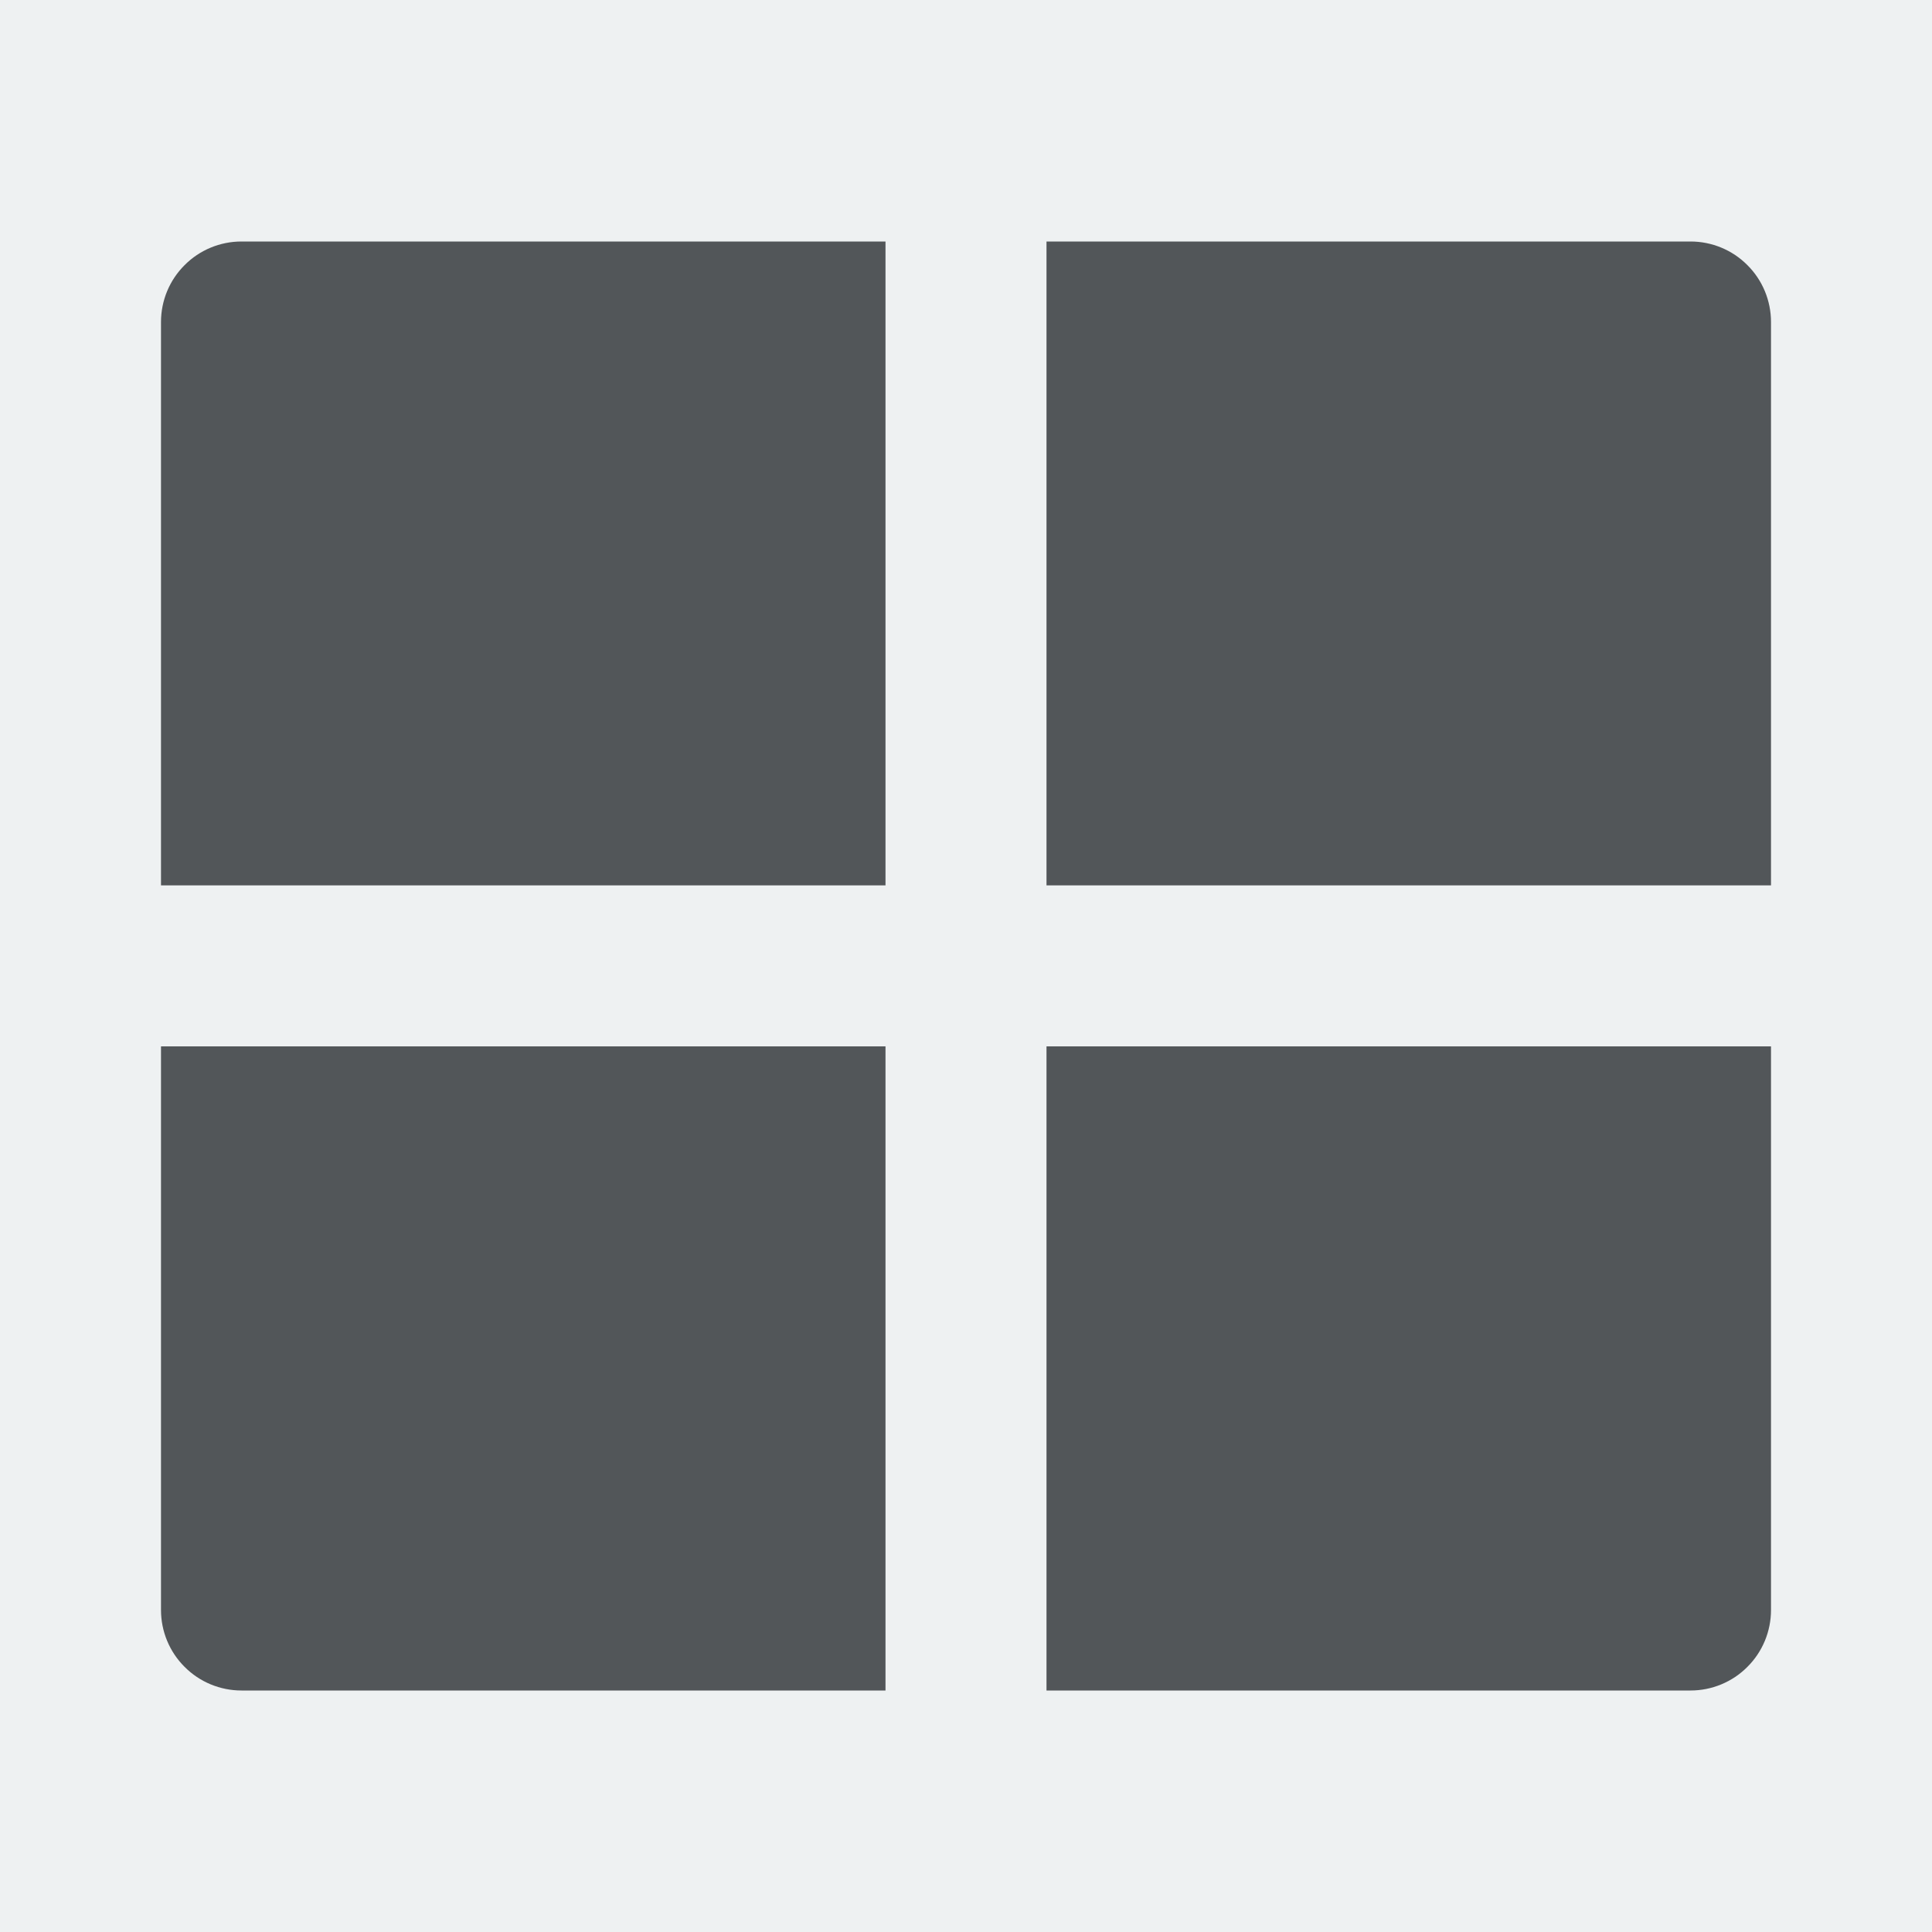
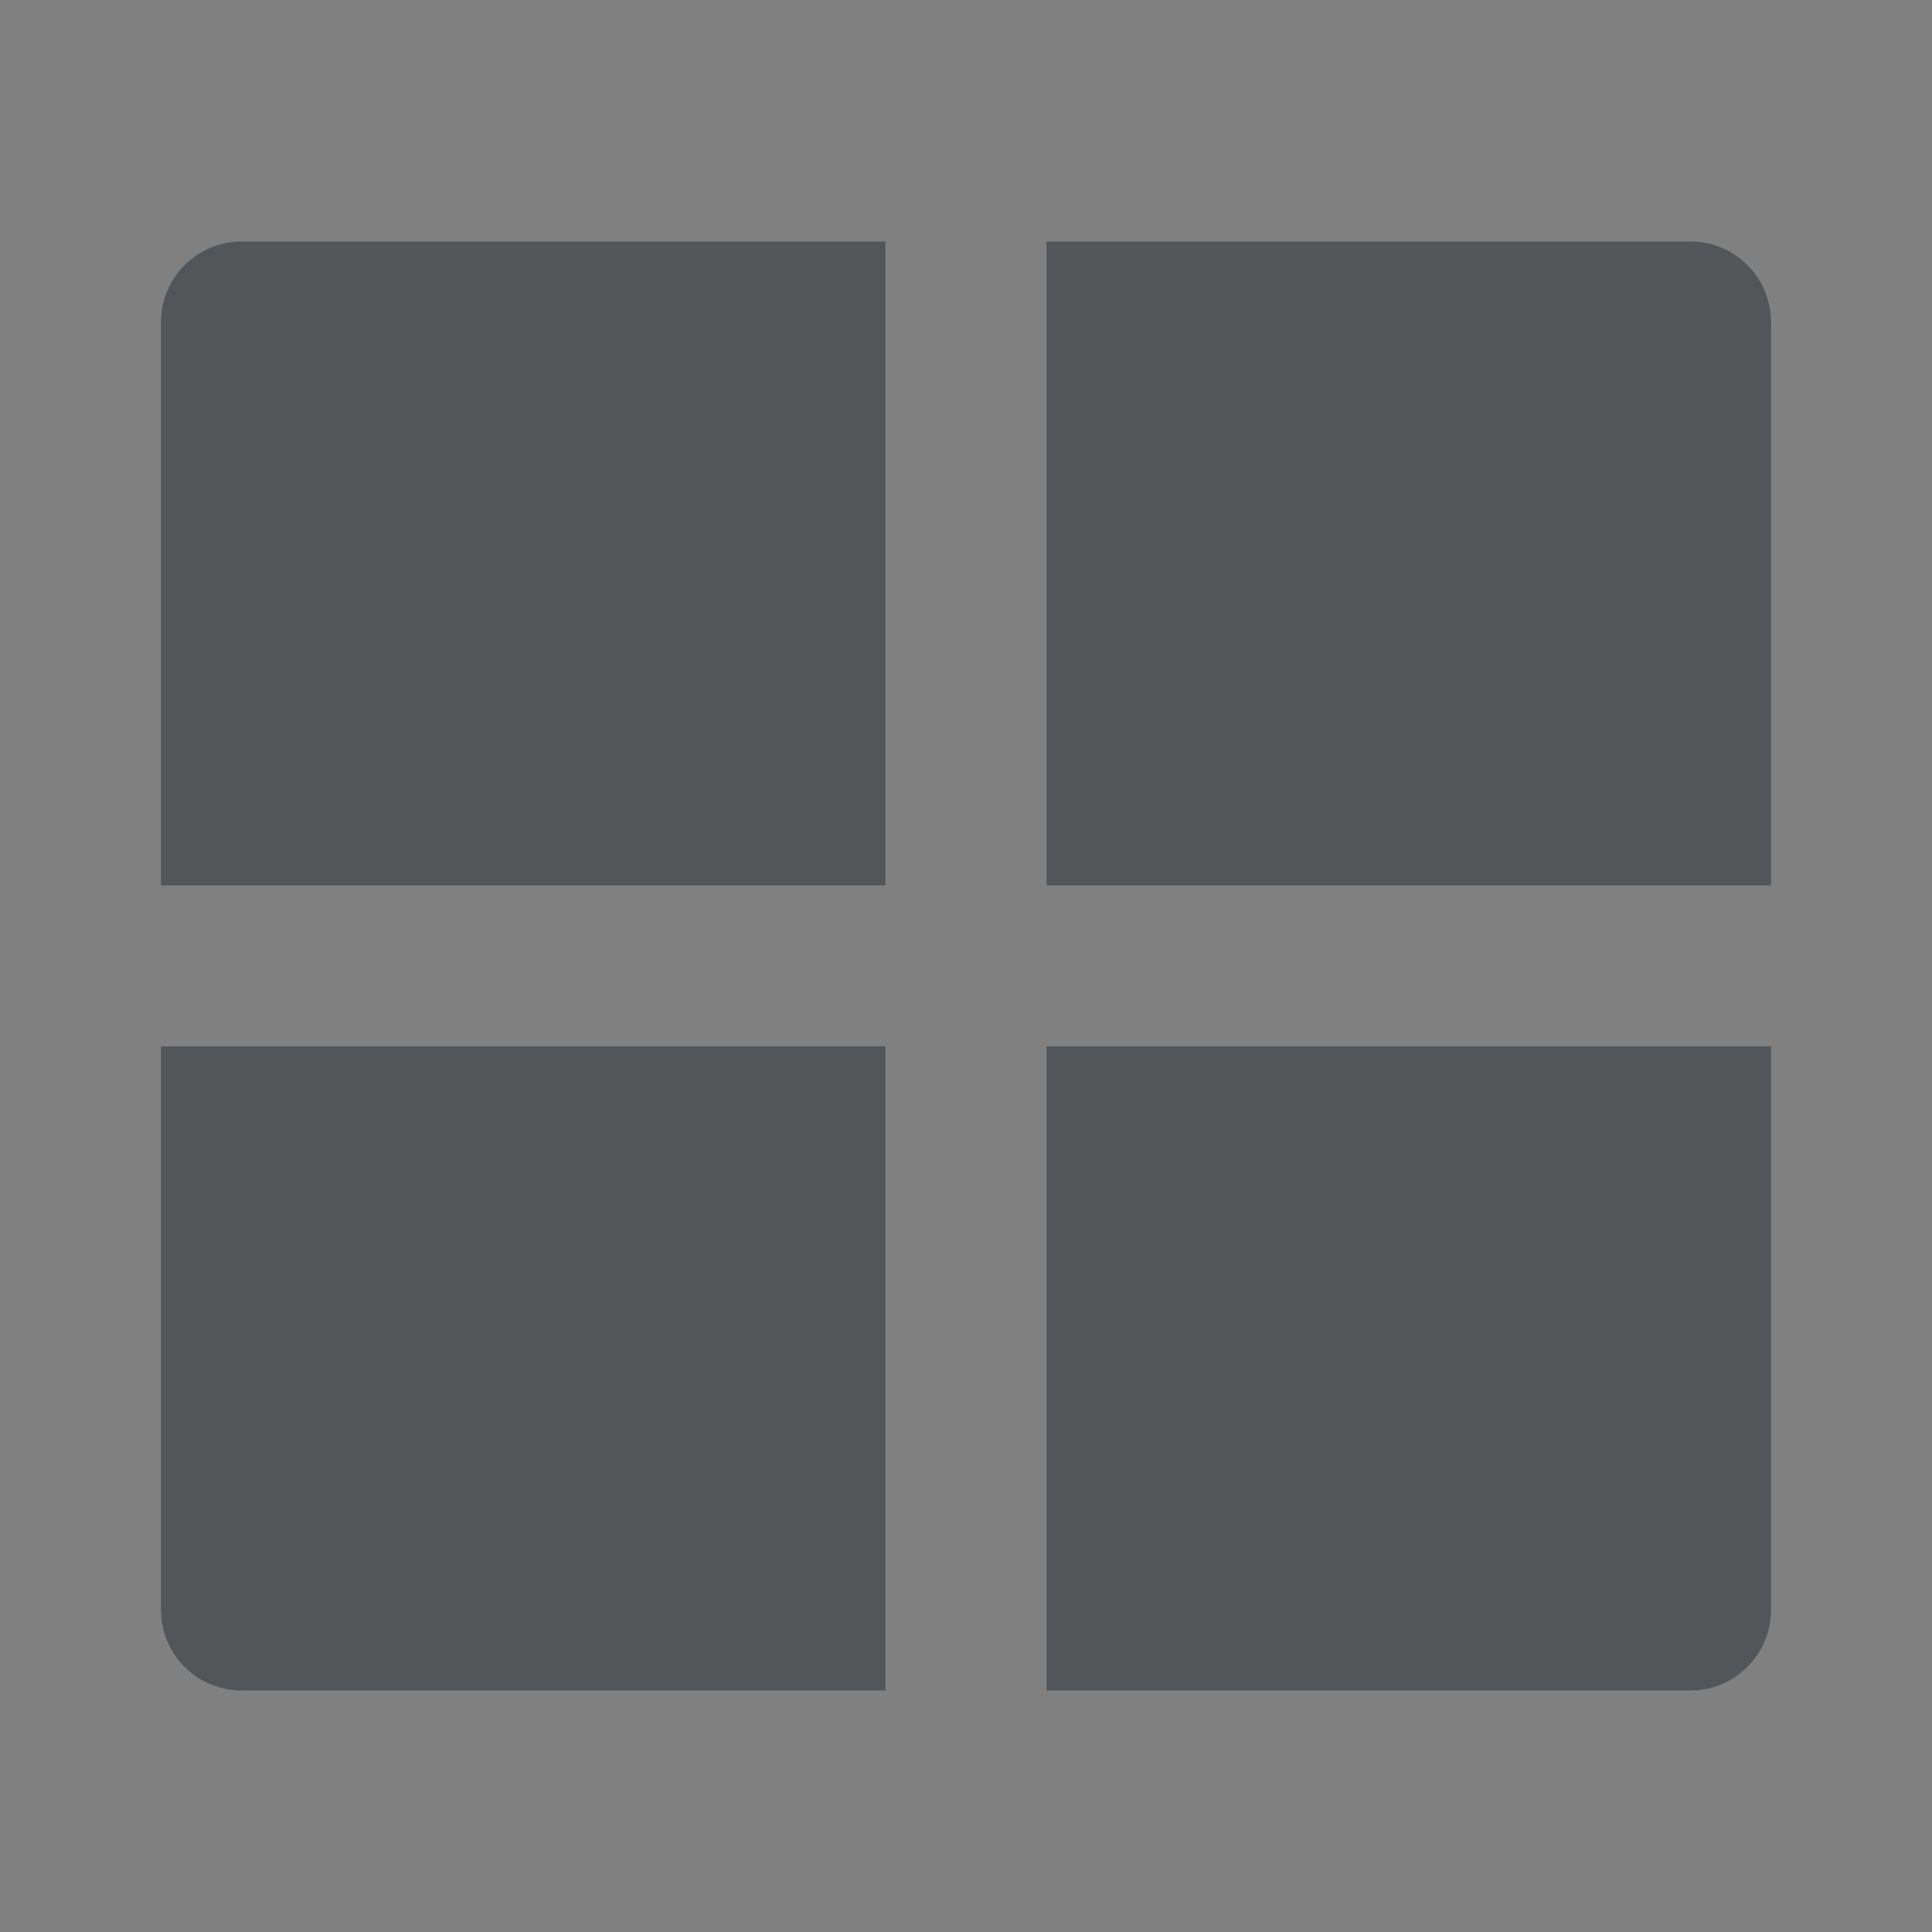
<svg xmlns="http://www.w3.org/2000/svg" width="18" height="18" viewBox="0 0 18 18" fill="none">
  <rect x="0" y="0" width="18" height="18" fill="#808080" stroke="none" />
  <g clip-path="url(#clip0_396_6729)">
-     <rect width="18" height="18" fill="#EEF1F2" />
    <path d="M16.5 9.749V15C16.5 15.199 16.421 15.39 16.28 15.53C16.14 15.671 15.949 15.75 15.75 15.75H9.75V9.749H16.5ZM8.25 9.749V15.75H2.25C2.051 15.75 1.86 15.671 1.72 15.53C1.579 15.39 1.5 15.199 1.5 15V9.749H8.25ZM8.25 2.25V8.249H1.5V3C1.5 2.801 1.579 2.61 1.72 2.47C1.86 2.329 2.051 2.25 2.25 2.25H8.25ZM15.75 2.25C15.949 2.25 16.14 2.329 16.28 2.47C16.421 2.61 16.5 2.801 16.5 3V8.249H9.75V2.25H15.75Z" fill="#525659" />
  </g>
  <defs>
    <clipPath id="clip0_396_6729">
      <rect width="18" height="18" fill="white" />
    </clipPath>
  </defs>
</svg>